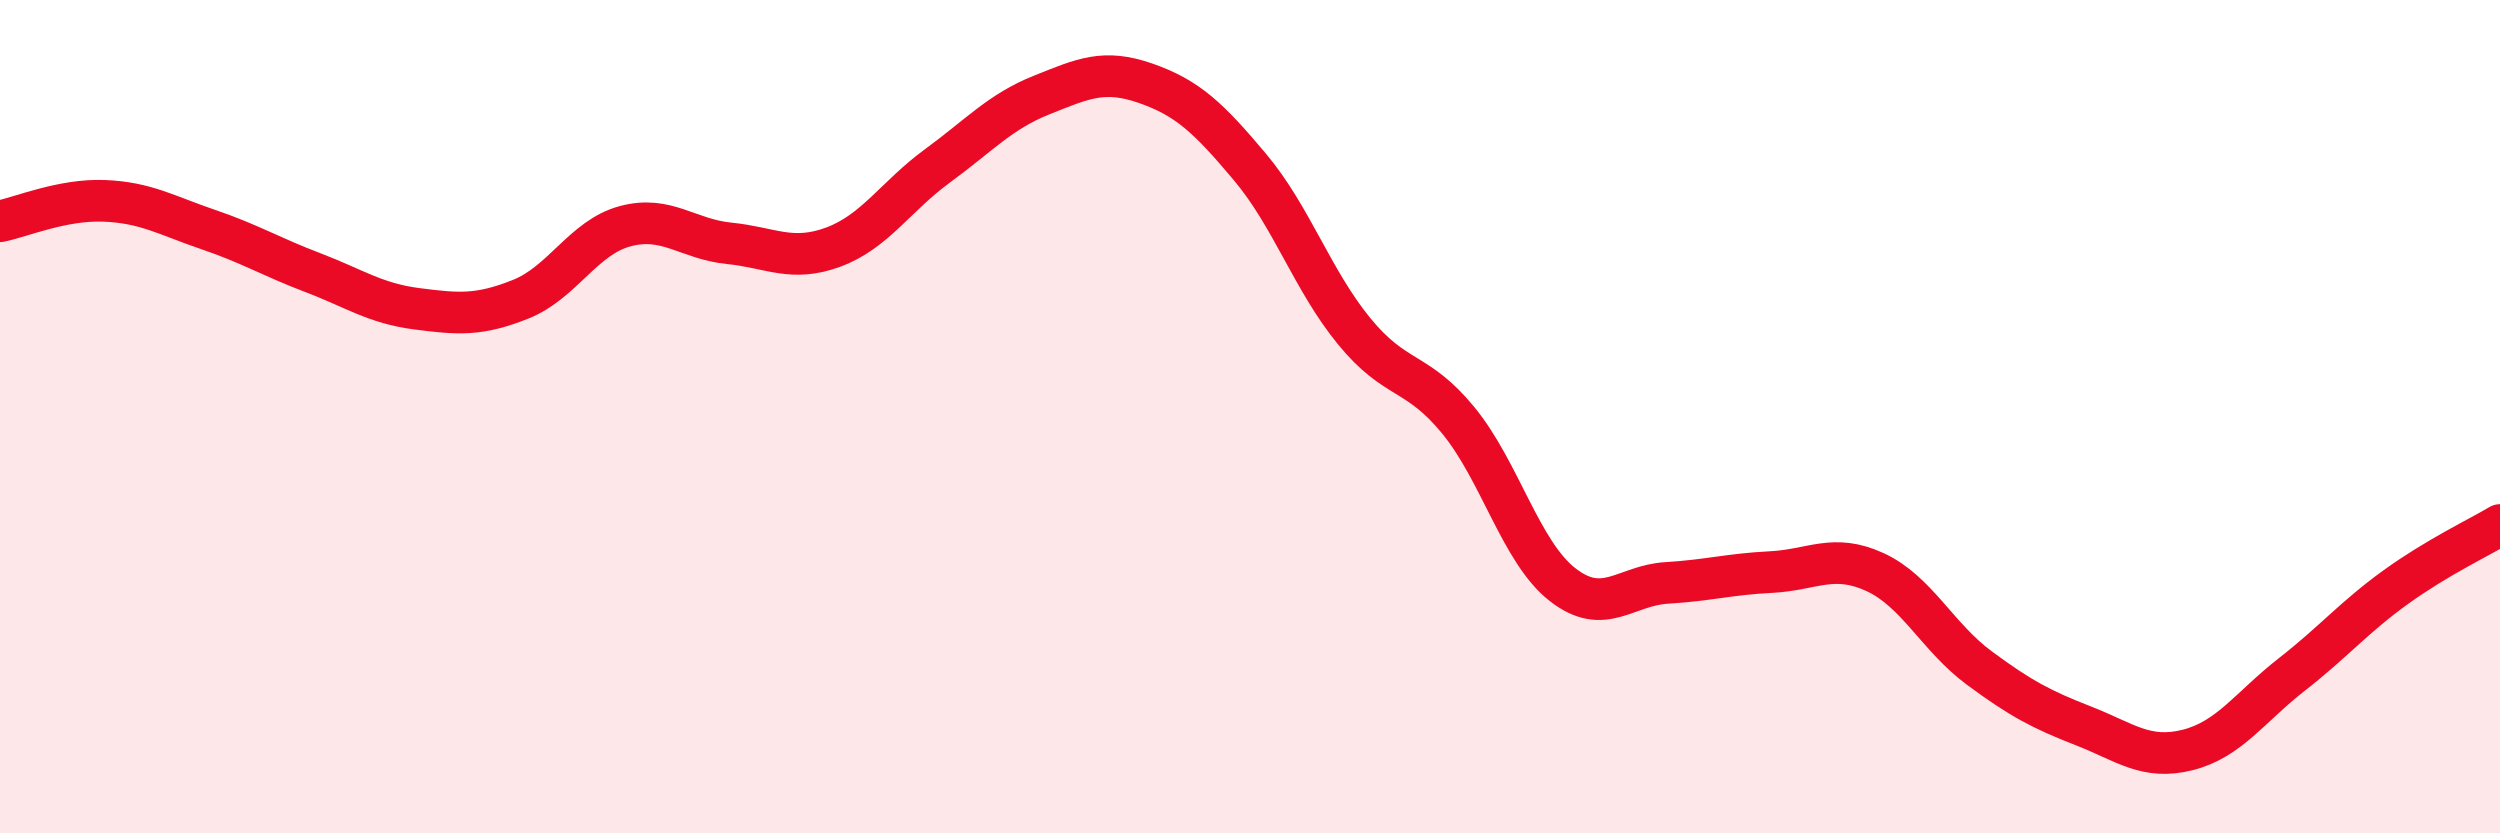
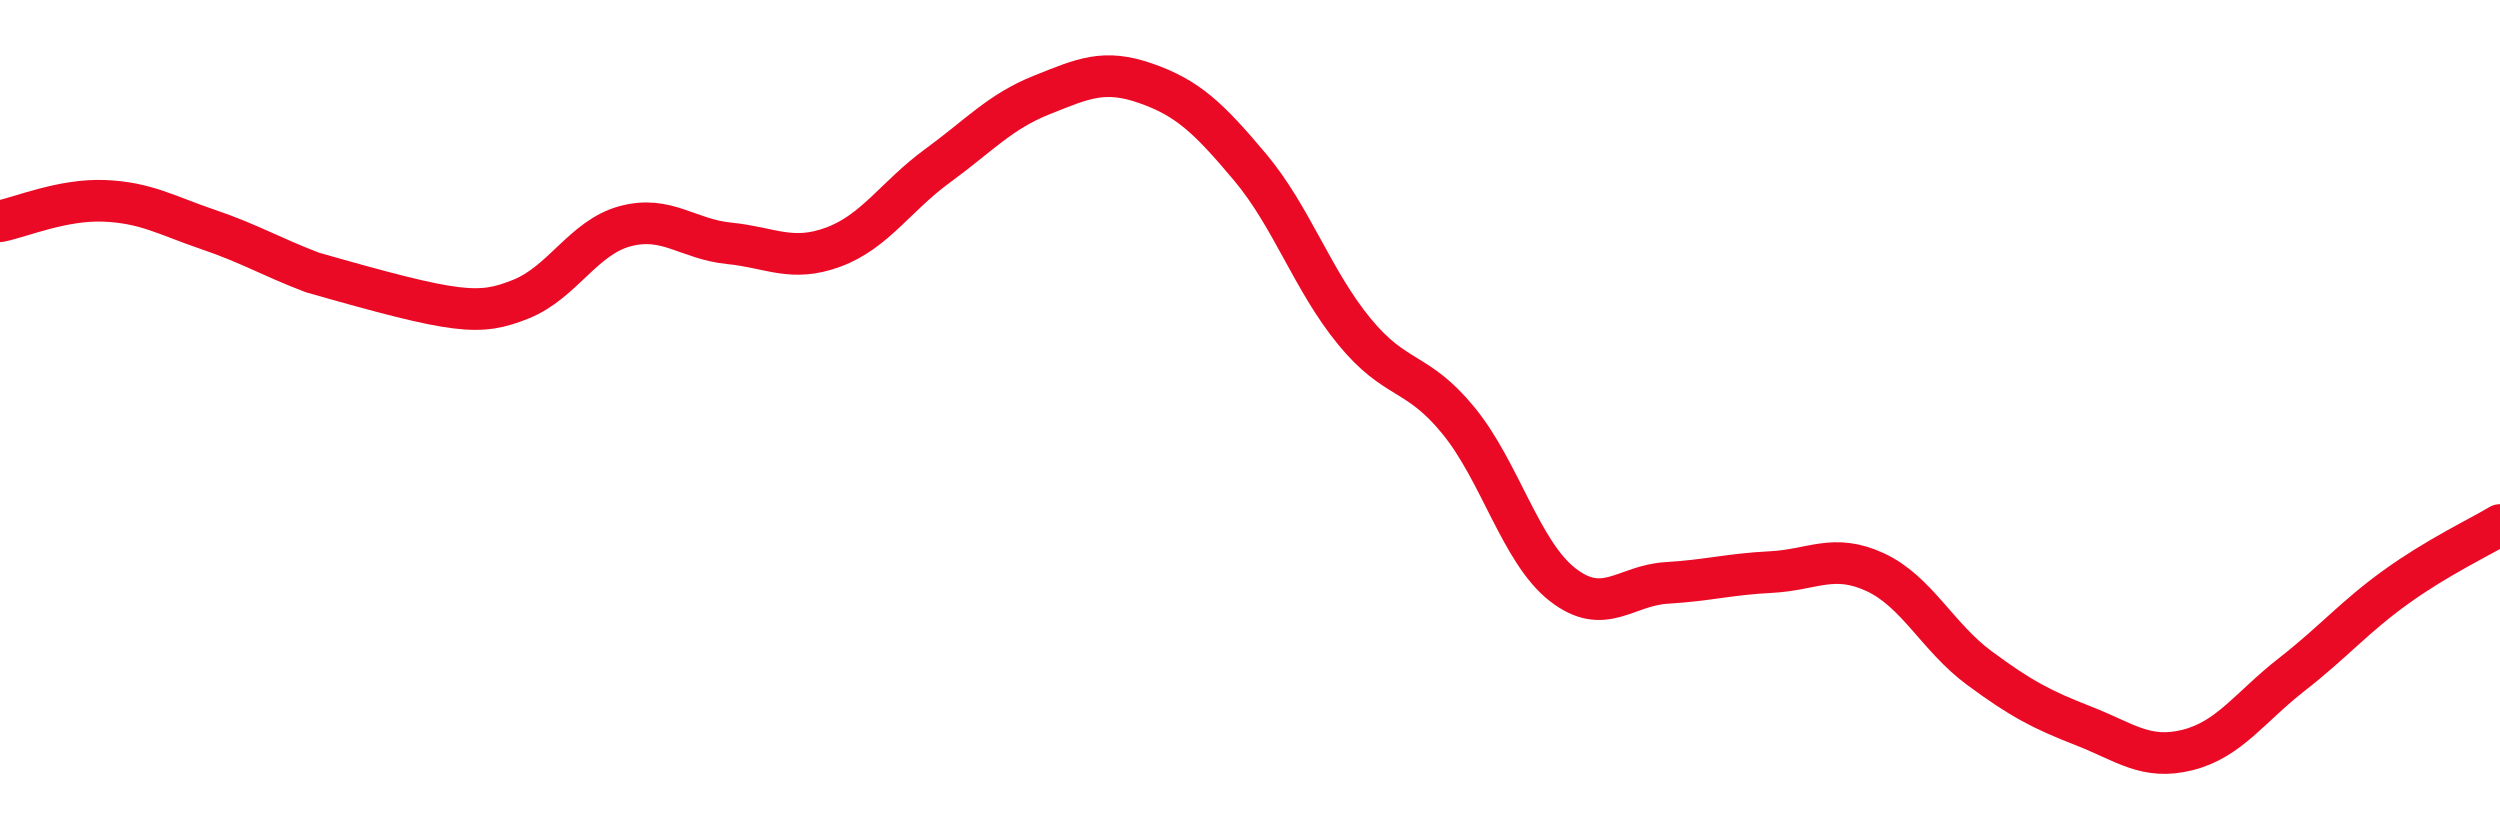
<svg xmlns="http://www.w3.org/2000/svg" width="60" height="20" viewBox="0 0 60 20">
-   <path d="M 0,5.31 C 0.5,5.21 1.5,4.78 2.5,4.82 C 3.5,4.86 4,5.17 5,5.51 C 6,5.85 6.5,6.16 7.5,6.54 C 8.5,6.92 9,7.28 10,7.41 C 11,7.54 11.5,7.58 12.5,7.18 C 13.5,6.78 14,5.7 15,5.43 C 16,5.16 16.5,5.74 17.5,5.84 C 18.5,5.94 19,6.3 20,5.93 C 21,5.56 21.5,4.71 22.5,3.98 C 23.5,3.25 24,2.68 25,2.28 C 26,1.88 26.5,1.65 27.5,2 C 28.5,2.35 29,2.82 30,4.01 C 31,5.2 31.5,6.73 32.5,7.95 C 33.5,9.17 34,8.87 35,10.09 C 36,11.31 36.5,13.25 37.5,14.03 C 38.5,14.81 39,14.05 40,13.99 C 41,13.93 41.5,13.78 42.5,13.73 C 43.5,13.68 44,13.27 45,13.73 C 46,14.19 46.5,15.29 47.5,16.03 C 48.5,16.77 49,17.03 50,17.42 C 51,17.81 51.5,18.25 52.5,18 C 53.5,17.75 54,16.97 55,16.19 C 56,15.41 56.5,14.81 57.5,14.09 C 58.5,13.37 59.5,12.9 60,12.6L60 20L0 20Z" fill="#EB0A25" opacity="0.1" stroke-linecap="round" stroke-linejoin="round" />
-   <path d="M 0,5.31 C 0.5,5.21 1.5,4.78 2.5,4.82 C 3.5,4.86 4,5.17 5,5.51 C 6,5.85 6.5,6.16 7.5,6.54 C 8.5,6.92 9,7.28 10,7.41 C 11,7.54 11.5,7.58 12.5,7.18 C 13.5,6.78 14,5.7 15,5.43 C 16,5.16 16.5,5.74 17.5,5.84 C 18.5,5.94 19,6.3 20,5.93 C 21,5.56 21.5,4.71 22.5,3.98 C 23.5,3.25 24,2.68 25,2.28 C 26,1.88 26.5,1.65 27.5,2 C 28.5,2.35 29,2.82 30,4.01 C 31,5.2 31.5,6.73 32.5,7.95 C 33.5,9.17 34,8.87 35,10.09 C 36,11.31 36.5,13.25 37.5,14.03 C 38.5,14.81 39,14.05 40,13.99 C 41,13.93 41.5,13.78 42.5,13.73 C 43.5,13.68 44,13.27 45,13.73 C 46,14.19 46.5,15.29 47.5,16.03 C 48.5,16.77 49,17.03 50,17.42 C 51,17.81 51.5,18.25 52.5,18 C 53.5,17.75 54,16.97 55,16.19 C 56,15.41 56.5,14.81 57.5,14.09 C 58.5,13.37 59.5,12.9 60,12.6" stroke="#EB0A25" stroke-width="1" fill="none" stroke-linecap="round" stroke-linejoin="round" />
+   <path d="M 0,5.31 C 0.5,5.21 1.5,4.78 2.5,4.82 C 3.5,4.86 4,5.17 5,5.51 C 6,5.85 6.5,6.16 7.5,6.54 C 11,7.54 11.5,7.58 12.5,7.18 C 13.5,6.78 14,5.7 15,5.43 C 16,5.16 16.5,5.74 17.5,5.84 C 18.5,5.94 19,6.3 20,5.93 C 21,5.56 21.5,4.71 22.5,3.98 C 23.5,3.25 24,2.68 25,2.28 C 26,1.88 26.5,1.65 27.5,2 C 28.5,2.35 29,2.82 30,4.01 C 31,5.2 31.5,6.73 32.5,7.95 C 33.5,9.17 34,8.87 35,10.09 C 36,11.31 36.5,13.25 37.5,14.03 C 38.5,14.81 39,14.05 40,13.99 C 41,13.93 41.5,13.78 42.5,13.73 C 43.5,13.68 44,13.27 45,13.73 C 46,14.19 46.5,15.29 47.5,16.03 C 48.5,16.77 49,17.03 50,17.42 C 51,17.81 51.5,18.25 52.5,18 C 53.5,17.75 54,16.97 55,16.19 C 56,15.41 56.5,14.81 57.5,14.09 C 58.5,13.37 59.5,12.9 60,12.6" stroke="#EB0A25" stroke-width="1" fill="none" stroke-linecap="round" stroke-linejoin="round" />
</svg>